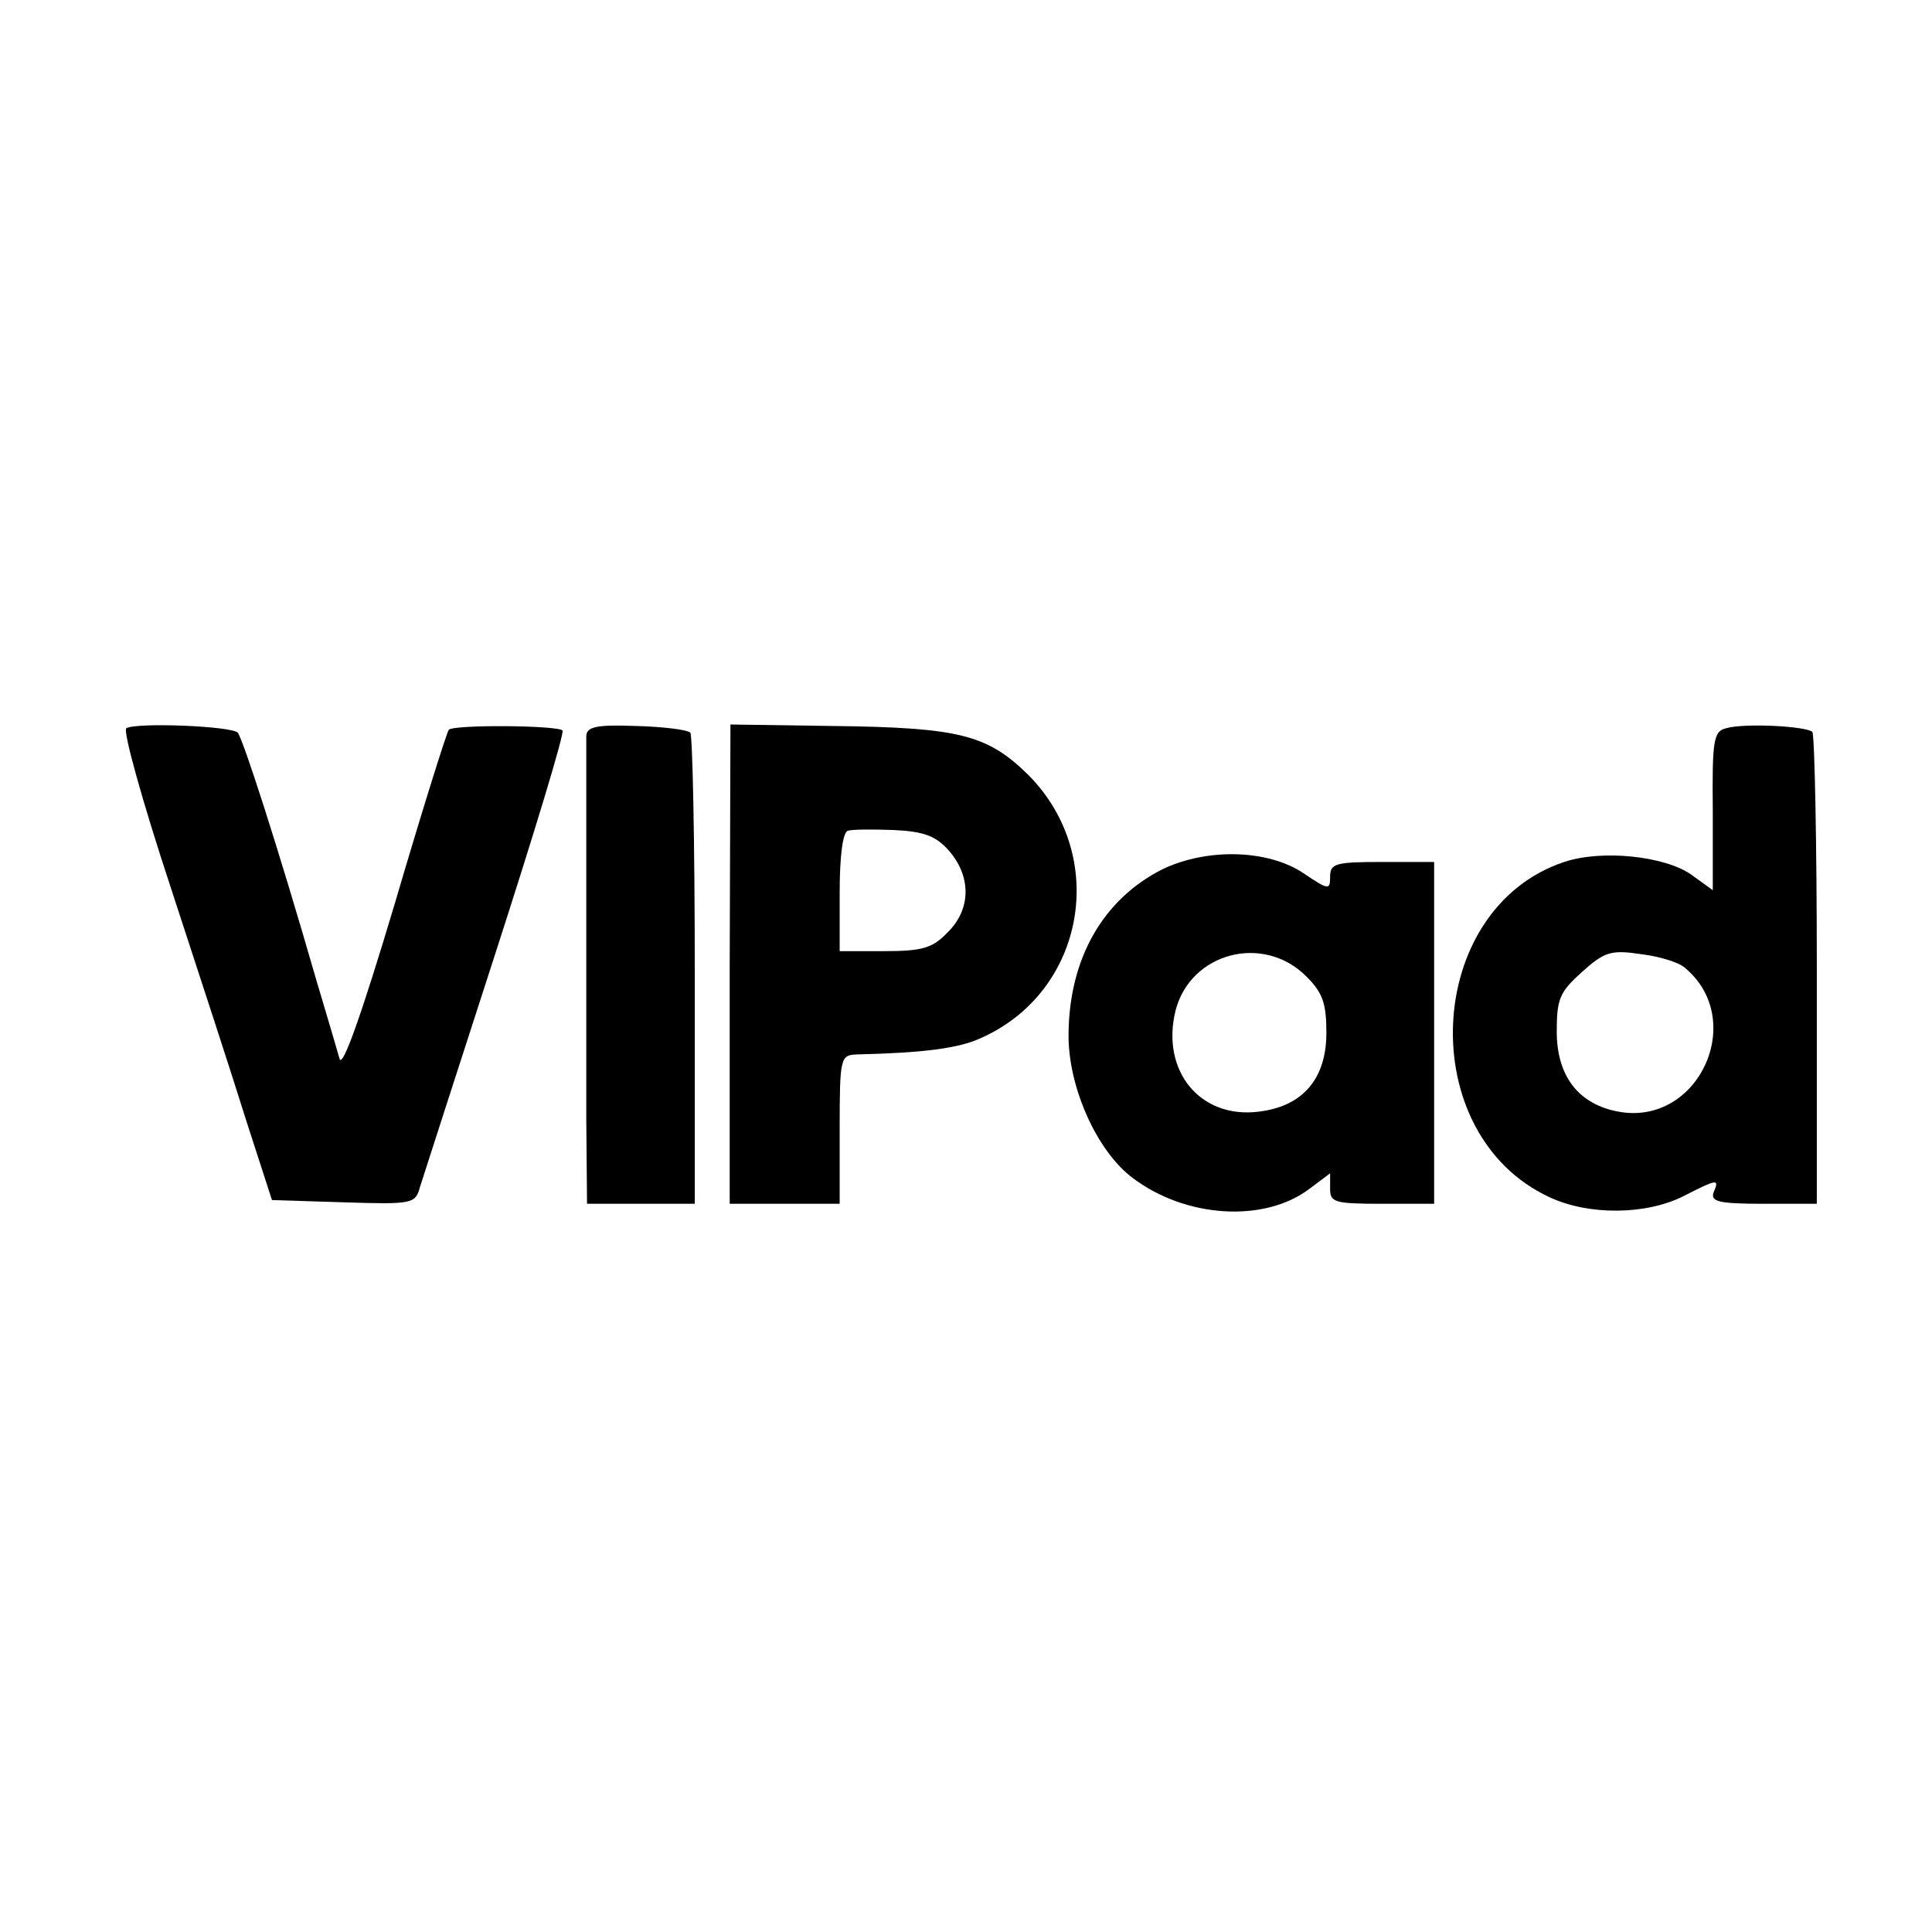
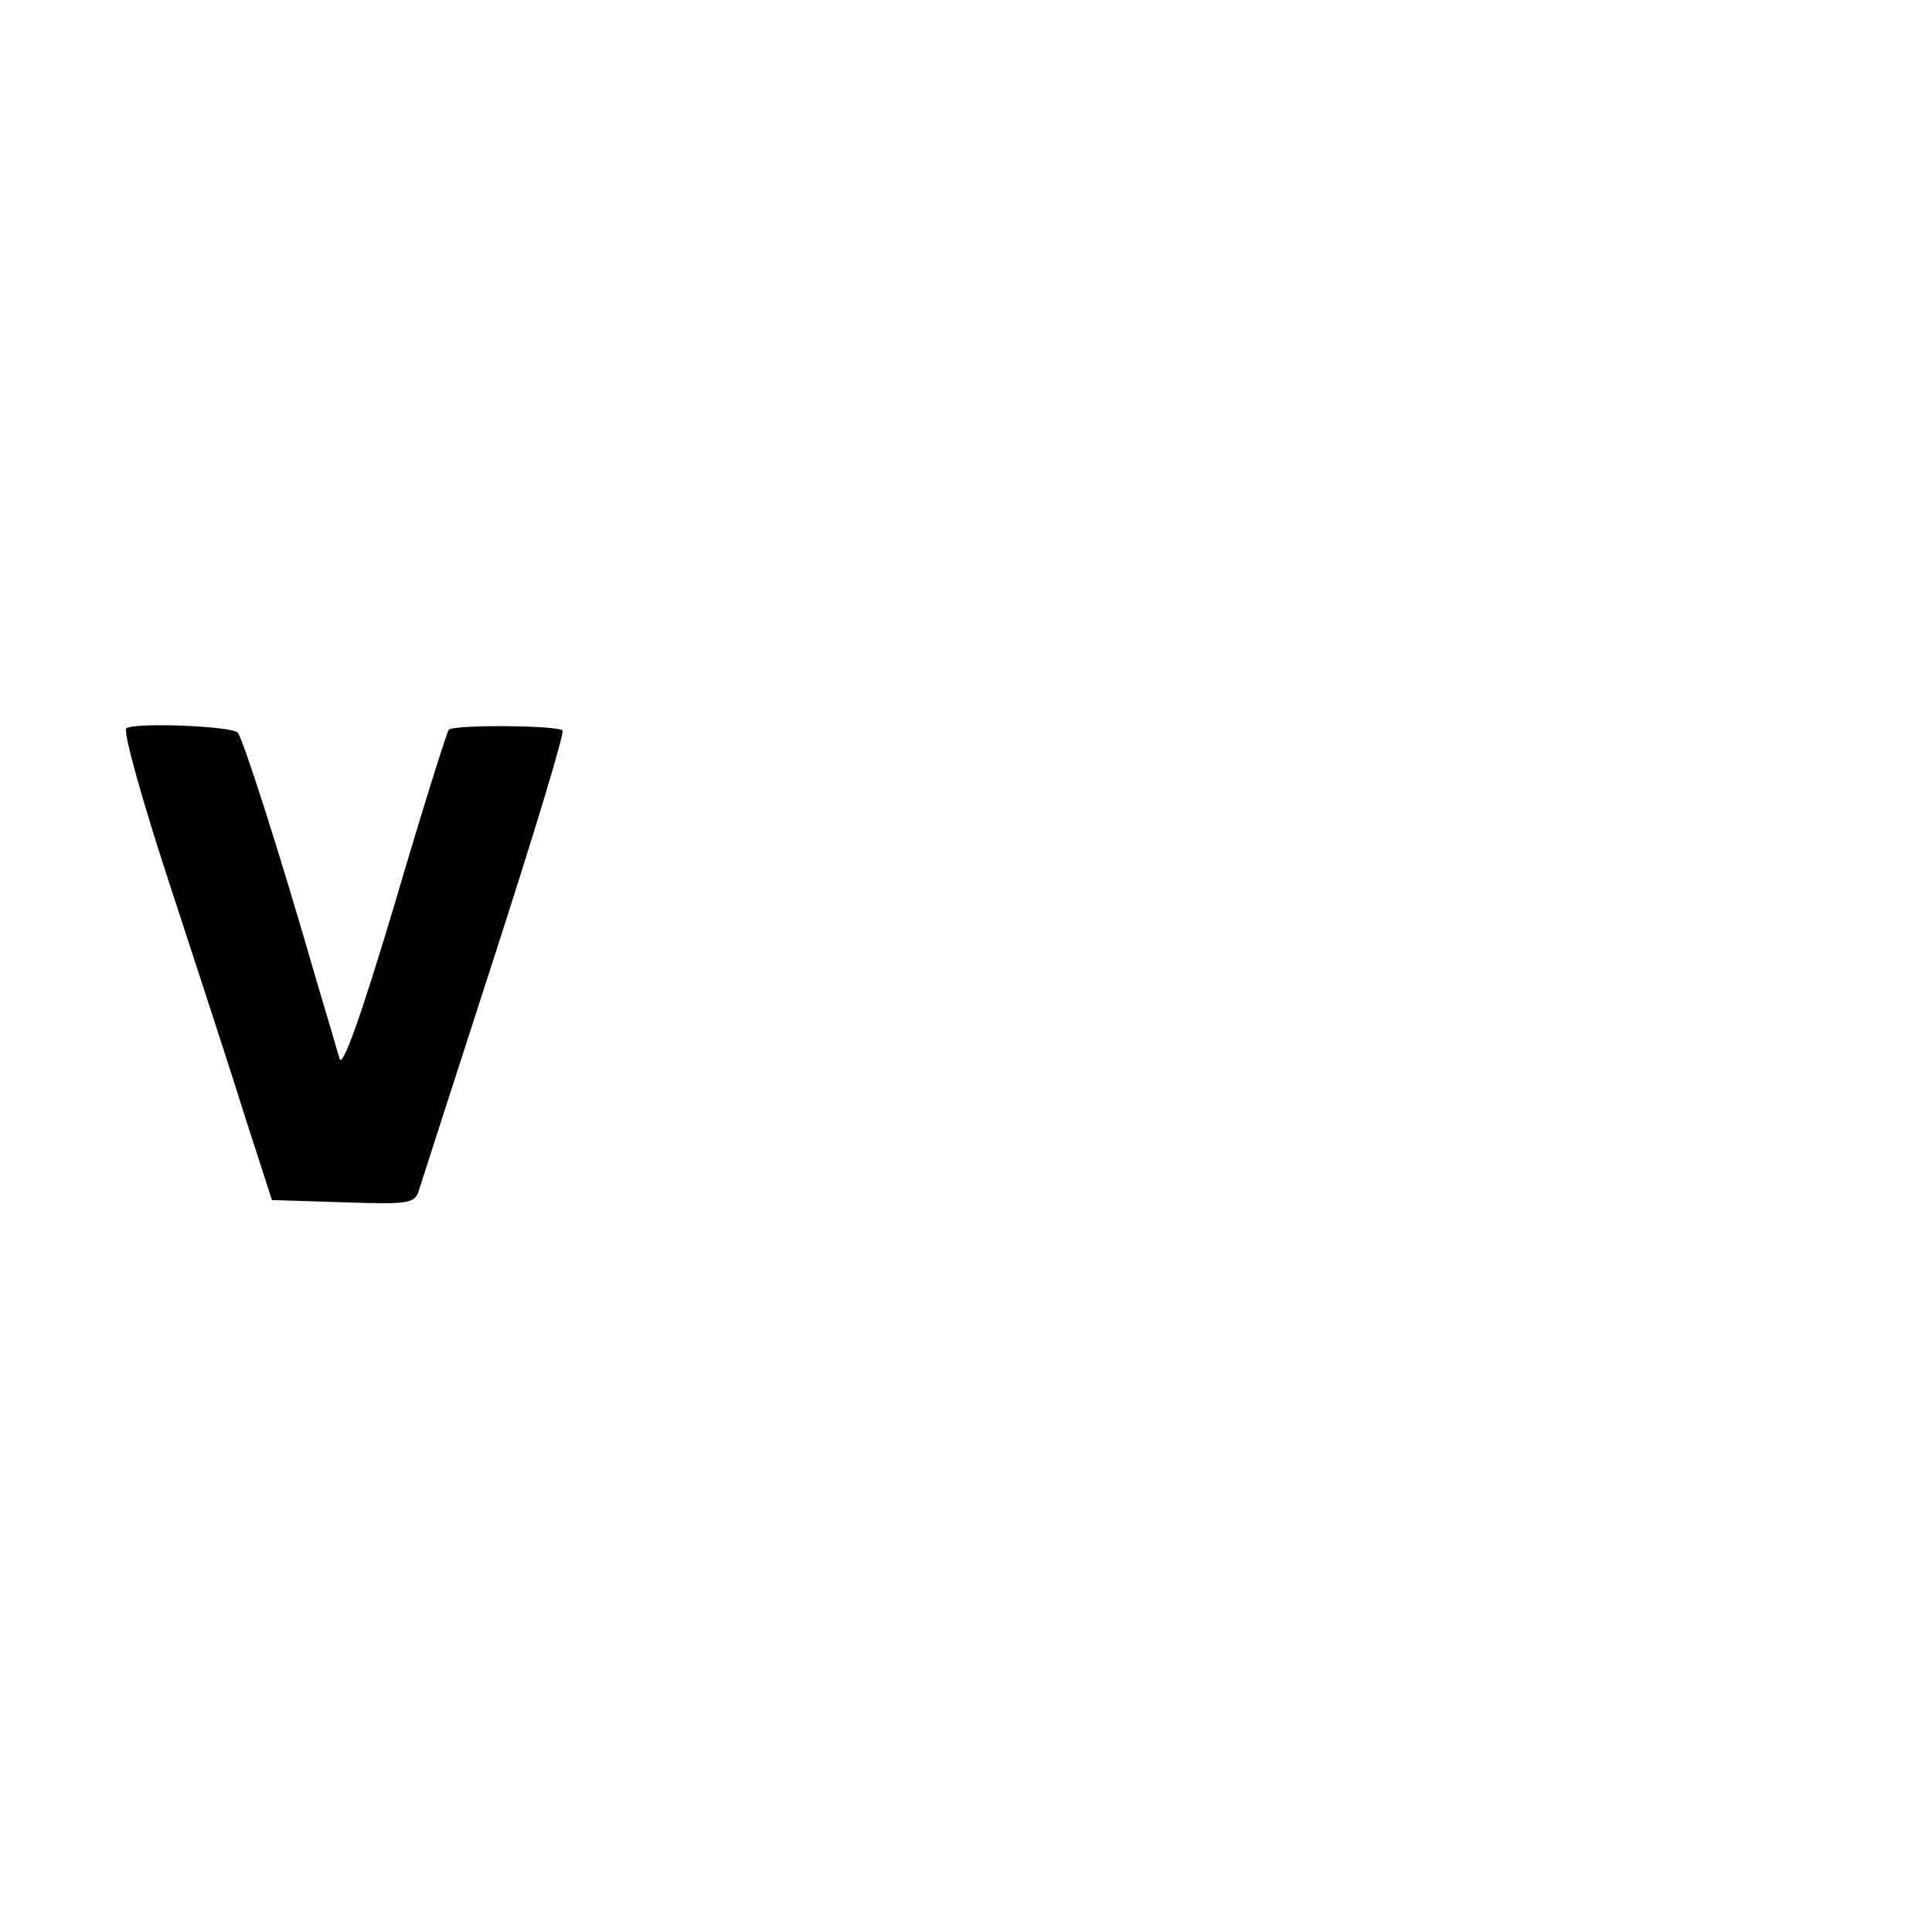
<svg xmlns="http://www.w3.org/2000/svg" version="1.0" width="260pt" height="260pt" viewBox="0 0 260 260" preserveAspectRatio="xMidYMid meet">
  <g transform="translate(0,260) scale(0.1,-0.1)" fill="#000000" stroke="none">
    <path d="M170 1620 c-5 -3 22 -100 60 -215 38 -116 84 -257 102 -315 l34 -105 96 -3 c93 -3 97 -2 103 20 4 13 50 155 102 316 52 161 93 296 90 299 -8 7 -145 8 -153 1 -3 -4 -36 -109 -73 -235 -44 -147 -70 -221 -74 -208 -3 11 -17 58 -31 105 -53 184 -99 325 -106 334 -9 9 -136 14 -150 6z" />
-     <path d="M789 1610 c0 -17 0 -350 0 -517 l1 -113 73 0 72 0 0 314 c0 173 -3 317 -6 320 -4 4 -36 8 -73 9 -53 2 -66 -1 -67 -13z" />
-     <path d="M982 1303 l0 -323 74 0 74 0 0 100 c0 97 1 100 23 101 88 2 137 8 167 22 140 62 173 244 64 354 -55 54 -92 64 -263 66 l-138 2 -1 -322z m296 151 c29 -34 29 -78 -3 -109 -20 -21 -34 -25 -85 -25 l-60 0 0 79 c0 48 4 81 11 83 6 2 34 2 62 1 41 -2 57 -8 75 -29z" />
-     <path d="M2323 1620 c-17 -4 -19 -16 -18 -112 l0 -106 -29 21 c-36 25 -120 34 -171 17 -189 -63 -203 -366 -20 -451 53 -25 130 -24 180 1 47 24 49 24 41 5 -4 -12 7 -15 67 -15 l72 0 0 314 c0 173 -3 317 -6 321 -9 8 -92 12 -116 5z m-56 -322 c85 -70 19 -214 -89 -194 -54 10 -83 48 -83 108 0 44 4 53 34 80 30 27 39 30 79 24 25 -3 51 -11 59 -18z" />
-     <path d="M1564 1430 c-79 -40 -125 -119 -126 -221 -1 -70 37 -157 86 -194 71 -54 177 -61 238 -15 l28 21 0 -21 c0 -18 6 -20 70 -20 l70 0 0 230 0 230 -70 0 c-63 0 -70 -2 -70 -20 0 -18 -2 -18 -36 5 -48 32 -130 34 -190 5z m194 -144 c22 -22 27 -36 27 -76 0 -62 -32 -99 -91 -106 -79 -10 -132 55 -112 136 20 78 118 104 176 46z" />
  </g>
</svg>